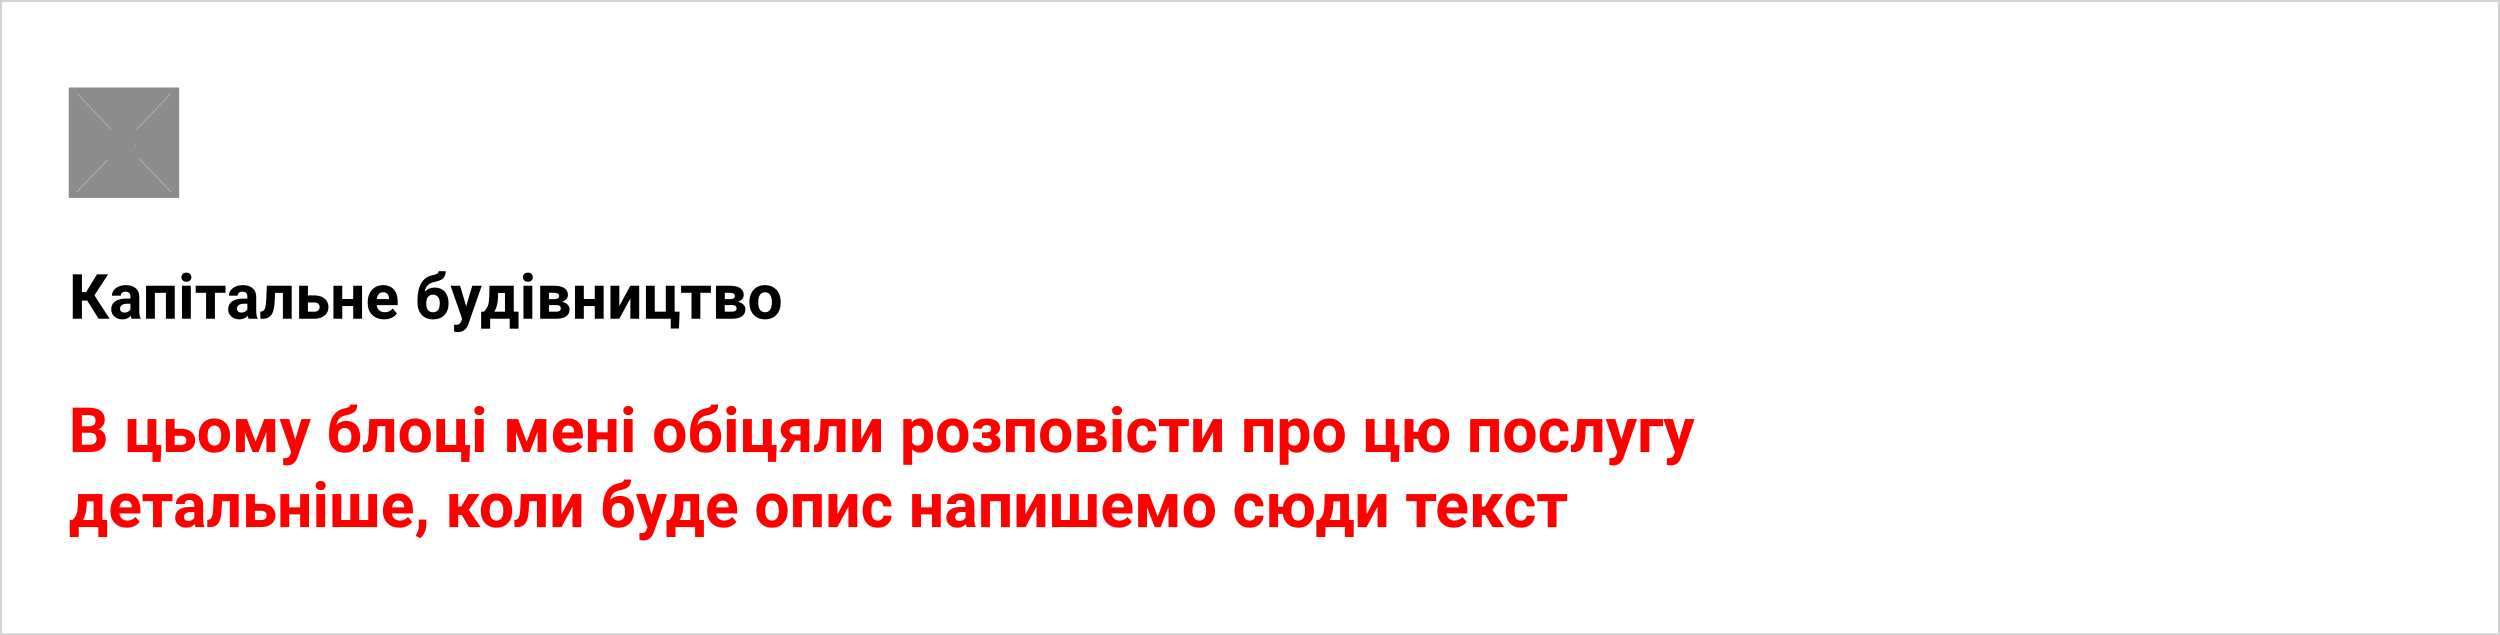
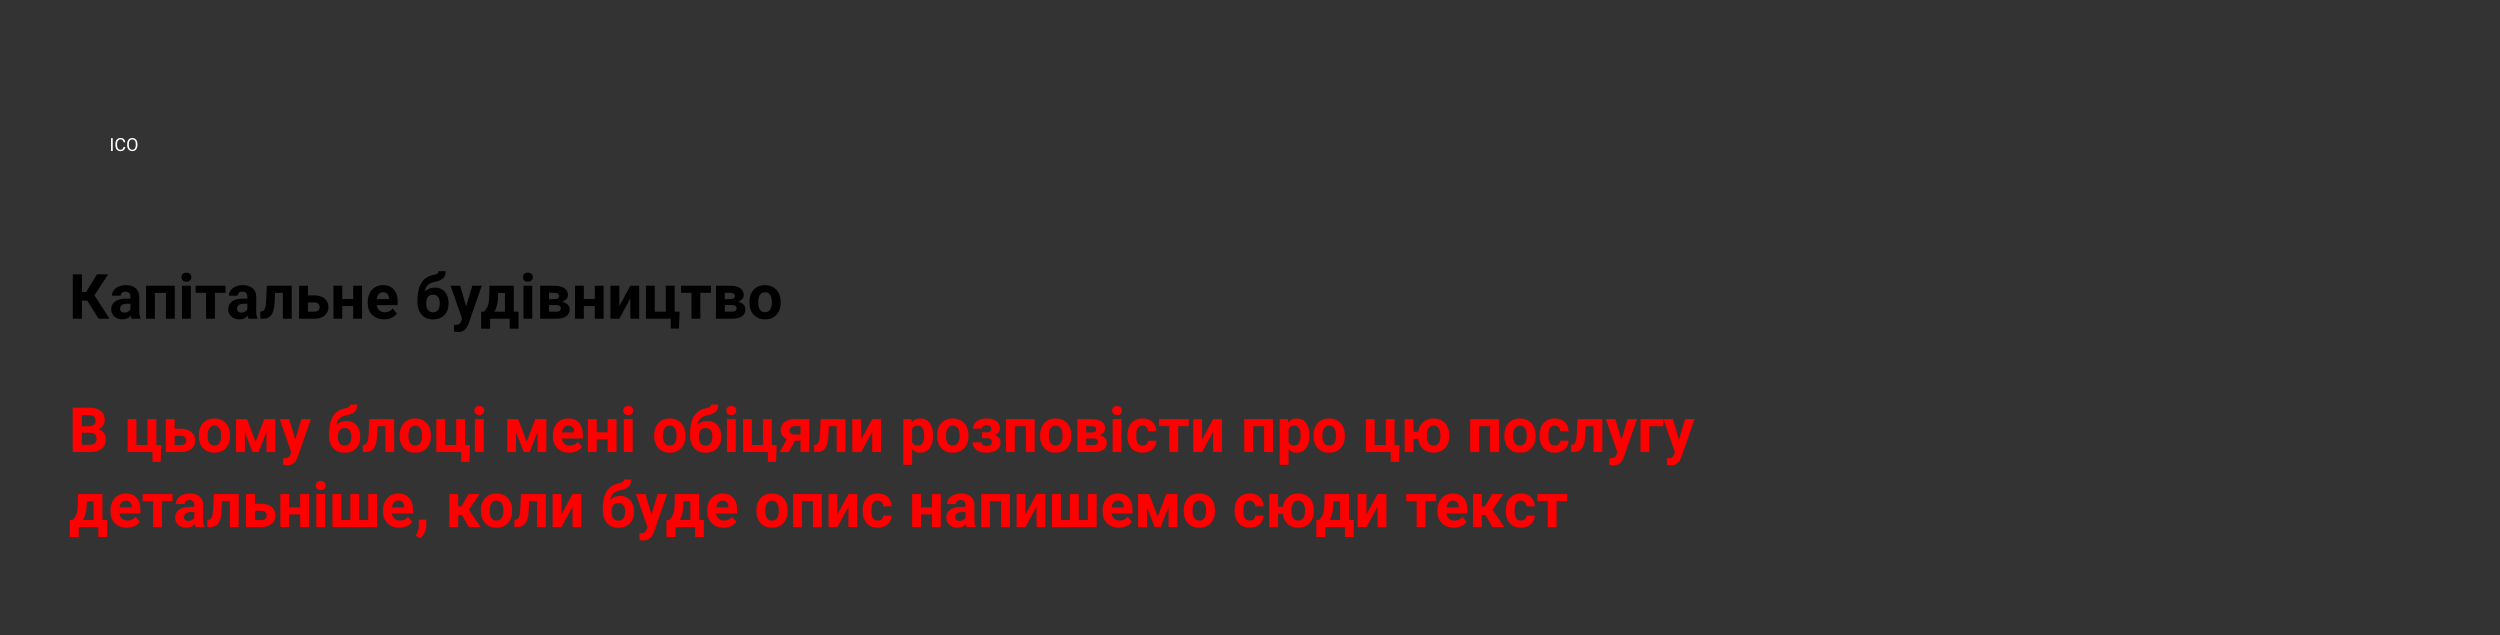
<svg xmlns="http://www.w3.org/2000/svg" width="1200" height="305" viewBox="0 0 1200 305" fill="none">
  <rect x="0" y="0" width="1200" height="305" fill="#333333" stroke="none" />
-   <rect x="0.5" y="0.5" width="1199" height="304" fill="white" stroke="#D3D3D3" />
  <path d="M41.862 144.284H39.328V153H34.934V131.672H39.328V140.212H41.335L46.55 131.672H51.911L45.334 141.765L52.6 153H47.355L41.862 144.284ZM63.205 153C63.01 152.619 62.868 152.146 62.78 151.579C61.755 152.722 60.422 153.293 58.781 153.293C57.228 153.293 55.94 152.844 54.914 151.945C53.898 151.047 53.391 149.914 53.391 148.547C53.391 146.867 54.011 145.578 55.251 144.68C56.501 143.781 58.303 143.327 60.656 143.317H62.605V142.409C62.605 141.677 62.414 141.091 62.033 140.651C61.662 140.212 61.071 139.992 60.261 139.992C59.548 139.992 58.986 140.163 58.576 140.505C58.176 140.847 57.976 141.315 57.976 141.911H53.742C53.742 140.993 54.025 140.144 54.592 139.362C55.158 138.581 55.959 137.971 56.994 137.531C58.029 137.082 59.191 136.857 60.48 136.857C62.434 136.857 63.981 137.351 65.124 138.337C66.276 139.313 66.853 140.69 66.853 142.468V149.338C66.862 150.842 67.072 151.979 67.482 152.751V153H63.205ZM59.704 150.056C60.329 150.056 60.905 149.919 61.433 149.646C61.96 149.362 62.351 148.986 62.605 148.518V145.793H61.023C58.903 145.793 57.775 146.525 57.639 147.99L57.624 148.239C57.624 148.767 57.81 149.201 58.181 149.543C58.552 149.885 59.06 150.056 59.704 150.056ZM83.889 153H79.641V140.578H74.338V153H70.105V137.15H83.889V153ZM91.594 153H87.346V137.15H91.594V153ZM87.097 133.049C87.097 132.414 87.307 131.892 87.727 131.481C88.156 131.071 88.737 130.866 89.47 130.866C90.192 130.866 90.769 131.071 91.198 131.481C91.628 131.892 91.843 132.414 91.843 133.049C91.843 133.693 91.623 134.221 91.184 134.631C90.754 135.041 90.183 135.246 89.47 135.246C88.757 135.246 88.181 135.041 87.741 134.631C87.311 134.221 87.097 133.693 87.097 133.049ZM108.249 140.549H103.166V153H98.918V140.549H93.923V137.15H108.249V140.549ZM119.338 153C119.143 152.619 119.001 152.146 118.913 151.579C117.888 152.722 116.555 153.293 114.914 153.293C113.361 153.293 112.072 152.844 111.047 151.945C110.031 151.047 109.523 149.914 109.523 148.547C109.523 146.867 110.144 145.578 111.384 144.68C112.634 143.781 114.436 143.327 116.789 143.317H118.737V142.409C118.737 141.677 118.547 141.091 118.166 140.651C117.795 140.212 117.204 139.992 116.394 139.992C115.681 139.992 115.119 140.163 114.709 140.505C114.309 140.847 114.108 141.315 114.108 141.911H109.875C109.875 140.993 110.158 140.144 110.725 139.362C111.291 138.581 112.092 137.971 113.127 137.531C114.162 137.082 115.324 136.857 116.613 136.857C118.566 136.857 120.114 137.351 121.257 138.337C122.409 139.313 122.985 140.69 122.985 142.468V149.338C122.995 150.842 123.205 151.979 123.615 152.751V153H119.338ZM115.837 150.056C116.462 150.056 117.038 149.919 117.565 149.646C118.093 149.362 118.483 148.986 118.737 148.518V145.793H117.155C115.036 145.793 113.908 146.525 113.771 147.99L113.757 148.239C113.757 148.767 113.942 149.201 114.313 149.543C114.685 149.885 115.192 150.056 115.837 150.056ZM140.021 137.15V153H135.788V140.578H132.053L131.789 145.471C131.623 148.078 131.11 149.978 130.251 151.169C129.392 152.36 128.112 152.971 126.413 153H124.978L124.934 149.558L125.461 149.514C126.223 149.455 126.779 149.006 127.131 148.166C127.482 147.326 127.702 145.896 127.79 143.874L128.083 137.15H140.021ZM147.814 141.794H150.847C152.214 141.794 153.415 142.023 154.45 142.482C155.485 142.941 156.276 143.601 156.823 144.46C157.38 145.31 157.658 146.301 157.658 147.434C157.658 149.104 157.038 150.451 155.798 151.477C154.567 152.492 152.888 153 150.759 153H143.566V137.15H147.814V141.794ZM147.814 145.192V149.616H150.817C151.657 149.616 152.302 149.421 152.751 149.03C153.2 148.64 153.425 148.107 153.425 147.434C153.425 146.75 153.205 146.208 152.766 145.808C152.326 145.397 151.677 145.192 150.817 145.192H147.814ZM173.786 153H169.538V146.906H164.279V153H160.046V137.15H164.279V143.508H169.538V137.15H173.786V153ZM184.362 153.293C182.038 153.293 180.144 152.58 178.679 151.154C177.224 149.729 176.496 147.829 176.496 145.456V145.046C176.496 143.454 176.804 142.033 177.419 140.783C178.034 139.523 178.903 138.557 180.026 137.883C181.159 137.199 182.448 136.857 183.894 136.857C186.062 136.857 187.766 137.541 189.006 138.908C190.256 140.275 190.881 142.214 190.881 144.724V146.452H180.788C180.925 147.487 181.335 148.317 182.019 148.942C182.712 149.567 183.586 149.88 184.641 149.88C186.271 149.88 187.546 149.289 188.464 148.107L190.544 150.437C189.909 151.335 189.05 152.038 187.966 152.546C186.882 153.044 185.681 153.293 184.362 153.293ZM183.879 140.285C183.039 140.285 182.355 140.568 181.828 141.135C181.311 141.701 180.979 142.512 180.832 143.566H186.721V143.229C186.701 142.292 186.447 141.569 185.959 141.062C185.471 140.544 184.777 140.285 183.879 140.285ZM208.635 138.029C210.666 138.029 212.287 138.703 213.498 140.051C214.709 141.398 215.314 143.229 215.314 145.544V145.749C215.314 148.034 214.641 149.865 213.293 151.242C211.945 152.619 210.134 153.308 207.858 153.308C205.573 153.308 203.752 152.565 202.395 151.081C201.047 149.587 200.373 147.561 200.373 145.002V144.299C200.393 140.734 200.993 137.946 202.175 135.935C203.366 133.913 205.153 132.639 207.536 132.111C208.786 131.838 209.592 131.569 209.953 131.306C210.314 131.032 210.495 130.656 210.495 130.178H213.923C213.923 131.711 213.508 132.863 212.678 133.635C211.857 134.406 210.393 135.002 208.283 135.422C207.033 135.676 206.047 136.169 205.324 136.901C204.602 137.634 204.113 138.664 203.859 139.992C205.207 138.684 206.799 138.029 208.635 138.029ZM207.829 141.457C206.823 141.457 206.032 141.794 205.456 142.468C204.89 143.142 204.606 144.235 204.606 145.749C204.606 147.097 204.885 148.127 205.441 148.84C205.998 149.543 206.804 149.895 207.858 149.895C208.884 149.895 209.675 149.548 210.231 148.854C210.788 148.161 211.071 147.141 211.081 145.793V145.441C211.081 144.143 210.793 143.156 210.217 142.482C209.65 141.799 208.854 141.457 207.829 141.457ZM223.767 147.009L226.696 137.15H231.237L224.865 155.461L224.514 156.296C223.566 158.366 222.004 159.401 219.826 159.401C219.211 159.401 218.586 159.309 217.951 159.123V155.915L218.596 155.93C219.396 155.93 219.992 155.808 220.383 155.563C220.783 155.319 221.096 154.914 221.32 154.348L221.818 153.044L216.267 137.15H220.822L223.767 147.009ZM232.307 149.587C233.264 148.571 233.913 147.565 234.255 146.569C234.597 145.573 234.787 144.162 234.826 142.336L234.943 137.15H246.604V149.587H248.889V157.761H244.655V153H235.266V157.761H230.944V149.587H232.307ZM237.302 149.587H242.385V140.651H239.089L239.06 142.556C238.972 145.466 238.386 147.81 237.302 149.587ZM255.51 153H251.262V137.15H255.51V153ZM251.013 133.049C251.013 132.414 251.223 131.892 251.643 131.481C252.072 131.071 252.653 130.866 253.386 130.866C254.108 130.866 254.685 131.071 255.114 131.481C255.544 131.892 255.759 132.414 255.759 133.049C255.759 133.693 255.539 134.221 255.1 134.631C254.67 135.041 254.099 135.246 253.386 135.246C252.673 135.246 252.097 135.041 251.657 134.631C251.228 134.221 251.013 133.693 251.013 133.049ZM259.289 153V137.15H265.91C268.068 137.15 269.724 137.531 270.876 138.293C272.028 139.055 272.604 140.148 272.604 141.574C272.604 142.307 272.36 142.966 271.872 143.552C271.394 144.128 270.69 144.572 269.763 144.885C270.896 145.1 271.784 145.524 272.429 146.159C273.083 146.784 273.41 147.556 273.41 148.474C273.41 149.948 272.854 151.071 271.74 151.843C270.637 152.614 269.03 153 266.921 153H259.289ZM263.522 146.423V149.616H266.936C268.43 149.616 269.177 149.094 269.177 148.049C269.177 146.984 268.464 146.442 267.038 146.423H263.522ZM263.522 143.581H266.145C267.629 143.562 268.371 143.083 268.371 142.146C268.371 141.569 268.166 141.159 267.756 140.915C267.355 140.671 266.74 140.549 265.91 140.549H263.522V143.581ZM289.743 153H285.495V146.906H280.236V153H276.003V137.15H280.236V143.508H285.495V137.15H289.743V153ZM302.575 137.15H306.809V153H302.575V143.215L297.272 153H293.024V137.15H297.272V146.921L302.575 137.15ZM310.046 137.15H314.279V149.587H319.582V137.15H323.83V149.616H326.203L325.91 157.702H321.97V153H310.046V137.15ZM341.247 140.549H336.164V153H331.916V140.549H326.921V137.15H341.247V140.549ZM343.664 153V137.15H350.285C352.443 137.15 354.099 137.531 355.251 138.293C356.403 139.055 356.979 140.148 356.979 141.574C356.979 142.307 356.735 142.966 356.247 143.552C355.769 144.128 355.065 144.572 354.138 144.885C355.271 145.1 356.159 145.524 356.804 146.159C357.458 146.784 357.785 147.556 357.785 148.474C357.785 149.948 357.229 151.071 356.115 151.843C355.012 152.614 353.405 153 351.296 153H343.664ZM347.897 146.423V149.616H351.311C352.805 149.616 353.552 149.094 353.552 148.049C353.552 146.984 352.839 146.442 351.413 146.423H347.897ZM347.897 143.581H350.52C352.004 143.562 352.746 143.083 352.746 142.146C352.746 141.569 352.541 141.159 352.131 140.915C351.73 140.671 351.115 140.549 350.285 140.549H347.897V143.581ZM359.719 144.929C359.719 143.356 360.021 141.955 360.627 140.725C361.232 139.494 362.102 138.542 363.234 137.868C364.377 137.194 365.7 136.857 367.204 136.857C369.343 136.857 371.086 137.512 372.434 138.82C373.791 140.129 374.548 141.906 374.704 144.152L374.733 145.236C374.733 147.668 374.055 149.621 372.697 151.096C371.34 152.561 369.519 153.293 367.233 153.293C364.948 153.293 363.122 152.561 361.755 151.096C360.397 149.631 359.719 147.639 359.719 145.119V144.929ZM363.952 145.236C363.952 146.74 364.235 147.893 364.802 148.693C365.368 149.484 366.179 149.88 367.233 149.88C368.259 149.88 369.06 149.489 369.636 148.708C370.212 147.917 370.5 146.657 370.5 144.929C370.5 143.454 370.212 142.312 369.636 141.501C369.06 140.69 368.249 140.285 367.204 140.285C366.169 140.285 365.368 140.69 364.802 141.501C364.235 142.302 363.952 143.547 363.952 145.236Z" fill="black" />
  <path d="M34.904 217V195.672H42.375C44.963 195.672 46.926 196.17 48.264 197.166C49.602 198.152 50.27 199.603 50.27 201.517C50.27 202.562 50.002 203.484 49.465 204.285C48.928 205.076 48.181 205.657 47.224 206.028C48.317 206.302 49.177 206.854 49.802 207.684C50.437 208.514 50.754 209.529 50.754 210.73C50.754 212.781 50.1 214.334 48.791 215.389C47.482 216.443 45.617 216.98 43.195 217H34.904ZM39.299 207.713V213.47H43.063C44.099 213.47 44.904 213.226 45.48 212.737C46.066 212.239 46.359 211.556 46.359 210.687C46.359 208.733 45.349 207.742 43.327 207.713H39.299ZM39.299 204.607H42.551C44.768 204.568 45.876 203.685 45.876 201.956C45.876 200.989 45.593 200.296 45.026 199.876C44.47 199.446 43.586 199.231 42.375 199.231H39.299V204.607ZM61.257 201.15H65.49V213.587H70.793V201.15H75.041V213.616H77.414L77.121 221.702H73.181V217H61.257V201.15ZM83.83 205.794H86.862C88.23 205.794 89.431 206.023 90.466 206.482C91.501 206.941 92.292 207.601 92.839 208.46C93.395 209.31 93.674 210.301 93.674 211.434C93.674 213.104 93.054 214.451 91.814 215.477C90.583 216.492 88.903 217 86.774 217H79.582V201.15H83.83V205.794ZM83.83 209.192V213.616H86.833C87.673 213.616 88.317 213.421 88.767 213.03C89.216 212.64 89.44 212.107 89.44 211.434C89.44 210.75 89.221 210.208 88.781 209.808C88.342 209.397 87.692 209.192 86.833 209.192H83.83ZM95.402 208.929C95.402 207.356 95.705 205.955 96.311 204.725C96.916 203.494 97.785 202.542 98.918 201.868C100.061 201.194 101.384 200.857 102.888 200.857C105.026 200.857 106.77 201.512 108.117 202.82C109.475 204.129 110.231 205.906 110.388 208.152L110.417 209.236C110.417 211.668 109.738 213.621 108.381 215.096C107.023 216.561 105.202 217.293 102.917 217.293C100.632 217.293 98.806 216.561 97.439 215.096C96.081 213.631 95.402 211.639 95.402 209.119V208.929ZM99.636 209.236C99.636 210.74 99.919 211.893 100.485 212.693C101.052 213.484 101.862 213.88 102.917 213.88C103.942 213.88 104.743 213.489 105.319 212.708C105.896 211.917 106.184 210.657 106.184 208.929C106.184 207.454 105.896 206.312 105.319 205.501C104.743 204.69 103.933 204.285 102.888 204.285C101.853 204.285 101.052 204.69 100.485 205.501C99.919 206.302 99.636 207.547 99.636 209.236ZM122.678 212.005L126.823 201.15H132.126V217H127.893V207.273L124.099 217H121.257L117.536 207.435V217H113.303V201.15H118.562L122.678 212.005ZM141.735 211.009L144.665 201.15H149.206L142.834 219.461L142.482 220.296C141.535 222.366 139.973 223.401 137.795 223.401C137.18 223.401 136.555 223.309 135.92 223.123V219.915L136.564 219.93C137.365 219.93 137.961 219.808 138.352 219.563C138.752 219.319 139.064 218.914 139.289 218.348L139.787 217.044L134.235 201.15H138.791L141.735 211.009ZM166.213 202.029C168.244 202.029 169.865 202.703 171.076 204.051C172.287 205.398 172.893 207.229 172.893 209.544V209.749C172.893 212.034 172.219 213.865 170.871 215.242C169.523 216.619 167.712 217.308 165.437 217.308C163.151 217.308 161.33 216.565 159.973 215.081C158.625 213.587 157.951 211.561 157.951 209.002V208.299C157.971 204.734 158.571 201.946 159.753 199.935C160.944 197.913 162.731 196.639 165.114 196.111C166.364 195.838 167.17 195.569 167.531 195.306C167.893 195.032 168.073 194.656 168.073 194.178H171.501C171.501 195.711 171.086 196.863 170.256 197.635C169.436 198.406 167.971 199.002 165.861 199.422C164.611 199.676 163.625 200.169 162.902 200.901C162.18 201.634 161.691 202.664 161.438 203.992C162.785 202.684 164.377 202.029 166.213 202.029ZM165.407 205.457C164.401 205.457 163.61 205.794 163.034 206.468C162.468 207.142 162.185 208.235 162.185 209.749C162.185 211.097 162.463 212.127 163.02 212.84C163.576 213.543 164.382 213.895 165.437 213.895C166.462 213.895 167.253 213.548 167.81 212.854C168.366 212.161 168.649 211.141 168.659 209.793V209.441C168.659 208.143 168.371 207.156 167.795 206.482C167.229 205.799 166.433 205.457 165.407 205.457ZM189.211 201.15V217H184.978V204.578H181.242L180.979 209.471C180.812 212.078 180.3 213.978 179.44 215.169C178.581 216.36 177.302 216.971 175.603 217H174.167L174.123 213.558L174.65 213.514C175.412 213.455 175.969 213.006 176.32 212.166C176.672 211.326 176.892 209.896 176.979 207.874L177.272 201.15H189.211ZM191.818 208.929C191.818 207.356 192.121 205.955 192.727 204.725C193.332 203.494 194.201 202.542 195.334 201.868C196.477 201.194 197.8 200.857 199.304 200.857C201.442 200.857 203.186 201.512 204.533 202.82C205.891 204.129 206.647 205.906 206.804 208.152L206.833 209.236C206.833 211.668 206.154 213.621 204.797 215.096C203.439 216.561 201.618 217.293 199.333 217.293C197.048 217.293 195.222 216.561 193.854 215.096C192.497 213.631 191.818 211.639 191.818 209.119V208.929ZM196.052 209.236C196.052 210.74 196.335 211.893 196.901 212.693C197.468 213.484 198.278 213.88 199.333 213.88C200.358 213.88 201.159 213.489 201.735 212.708C202.312 211.917 202.6 210.657 202.6 208.929C202.6 207.454 202.312 206.312 201.735 205.501C201.159 204.69 200.349 204.285 199.304 204.285C198.269 204.285 197.468 204.69 196.901 205.501C196.335 206.302 196.052 207.547 196.052 209.236ZM209.44 201.15H213.674V213.587H218.977V201.15H223.225V213.616H225.598L225.305 221.702H221.364V217H209.44V201.15ZM232.189 217H227.941V201.15H232.189V217ZM227.692 197.049C227.692 196.414 227.902 195.892 228.322 195.481C228.752 195.071 229.333 194.866 230.065 194.866C230.788 194.866 231.364 195.071 231.794 195.481C232.224 195.892 232.438 196.414 232.438 197.049C232.438 197.693 232.219 198.221 231.779 198.631C231.35 199.041 230.778 199.246 230.065 199.246C229.353 199.246 228.776 199.041 228.337 198.631C227.907 198.221 227.692 197.693 227.692 197.049ZM252.814 212.005L256.96 201.15H262.263V217H258.029V207.273L254.235 217H251.394L247.673 207.435V217H243.439V201.15H248.698L252.814 212.005ZM273.249 217.293C270.925 217.293 269.03 216.58 267.565 215.154C266.11 213.729 265.383 211.829 265.383 209.456V209.046C265.383 207.454 265.69 206.033 266.306 204.783C266.921 203.523 267.79 202.557 268.913 201.883C270.046 201.199 271.335 200.857 272.78 200.857C274.948 200.857 276.652 201.541 277.893 202.908C279.143 204.275 279.768 206.214 279.768 208.724V210.452H269.675C269.812 211.487 270.222 212.317 270.905 212.942C271.599 213.567 272.473 213.88 273.527 213.88C275.158 213.88 276.433 213.289 277.351 212.107L279.431 214.437C278.796 215.335 277.937 216.038 276.853 216.546C275.769 217.044 274.567 217.293 273.249 217.293ZM272.766 204.285C271.926 204.285 271.242 204.568 270.715 205.135C270.197 205.701 269.865 206.512 269.719 207.566H275.607V207.229C275.588 206.292 275.334 205.569 274.846 205.062C274.357 204.544 273.664 204.285 272.766 204.285ZM295.925 217H291.677V210.906H286.418V217H282.185V201.15H286.418V207.508H291.677V201.15H295.925V217ZM303.674 217H299.426V201.15H303.674V217ZM299.177 197.049C299.177 196.414 299.387 195.892 299.807 195.481C300.236 195.071 300.817 194.866 301.55 194.866C302.272 194.866 302.849 195.071 303.278 195.481C303.708 195.892 303.923 196.414 303.923 197.049C303.923 197.693 303.703 198.221 303.264 198.631C302.834 199.041 302.263 199.246 301.55 199.246C300.837 199.246 300.261 199.041 299.821 198.631C299.392 198.221 299.177 197.693 299.177 197.049ZM313.986 208.929C313.986 207.356 314.289 205.955 314.895 204.725C315.5 203.494 316.369 202.542 317.502 201.868C318.645 201.194 319.968 200.857 321.472 200.857C323.61 200.857 325.354 201.512 326.701 202.82C328.059 204.129 328.815 205.906 328.972 208.152L329.001 209.236C329.001 211.668 328.322 213.621 326.965 215.096C325.607 216.561 323.786 217.293 321.501 217.293C319.216 217.293 317.39 216.561 316.022 215.096C314.665 213.631 313.986 211.639 313.986 209.119V208.929ZM318.22 209.236C318.22 210.74 318.503 211.893 319.069 212.693C319.636 213.484 320.446 213.88 321.501 213.88C322.526 213.88 323.327 213.489 323.903 212.708C324.479 211.917 324.768 210.657 324.768 208.929C324.768 207.454 324.479 206.312 323.903 205.501C323.327 204.69 322.517 204.285 321.472 204.285C320.437 204.285 319.636 204.69 319.069 205.501C318.503 206.302 318.22 207.547 318.22 209.236ZM339.475 202.029C341.506 202.029 343.127 202.703 344.338 204.051C345.549 205.398 346.154 207.229 346.154 209.544V209.749C346.154 212.034 345.48 213.865 344.133 215.242C342.785 216.619 340.974 217.308 338.698 217.308C336.413 217.308 334.592 216.565 333.234 215.081C331.887 213.587 331.213 211.561 331.213 209.002V208.299C331.232 204.734 331.833 201.946 333.015 199.935C334.206 197.913 335.993 196.639 338.376 196.111C339.626 195.838 340.432 195.569 340.793 195.306C341.154 195.032 341.335 194.656 341.335 194.178H344.763C344.763 195.711 344.348 196.863 343.518 197.635C342.697 198.406 341.232 199.002 339.123 199.422C337.873 199.676 336.887 200.169 336.164 200.901C335.441 201.634 334.953 202.664 334.699 203.992C336.047 202.684 337.639 202.029 339.475 202.029ZM338.669 205.457C337.663 205.457 336.872 205.794 336.296 206.468C335.729 207.142 335.446 208.235 335.446 209.749C335.446 211.097 335.725 212.127 336.281 212.84C336.838 213.543 337.644 213.895 338.698 213.895C339.724 213.895 340.515 213.548 341.071 212.854C341.628 212.161 341.911 211.141 341.921 209.793V209.441C341.921 208.143 341.633 207.156 341.057 206.482C340.49 205.799 339.694 205.457 338.669 205.457ZM353.156 217H348.908V201.15H353.156V217ZM348.659 197.049C348.659 196.414 348.869 195.892 349.289 195.481C349.719 195.071 350.3 194.866 351.032 194.866C351.755 194.866 352.331 195.071 352.761 195.481C353.19 195.892 353.405 196.414 353.405 197.049C353.405 197.693 353.186 198.221 352.746 198.631C352.316 199.041 351.745 199.246 351.032 199.246C350.319 199.246 349.743 199.041 349.304 198.631C348.874 198.221 348.659 197.693 348.659 197.049ZM356.657 201.15H360.891V213.587H366.193V201.15H370.441V213.616H372.814L372.521 221.702H368.581V217H356.657V201.15ZM388.474 201.15V217H384.255V211.521H381.574L378.527 217H374.235L377.692 210.804C376.745 210.364 376.013 209.769 375.495 209.017C374.987 208.265 374.733 207.41 374.733 206.453C374.733 204.92 375.324 203.665 376.506 202.688C377.697 201.702 379.289 201.189 381.281 201.15H388.474ZM381.354 208.562H384.255V204.549H381.501C380.749 204.549 380.139 204.749 379.67 205.149C379.201 205.54 378.967 206.019 378.967 206.585C378.967 207.151 379.191 207.62 379.641 207.991C380.09 208.362 380.661 208.553 381.354 208.562ZM405.832 201.15V217H401.599V204.578H397.863L397.6 209.471C397.434 212.078 396.921 213.978 396.062 215.169C395.202 216.36 393.923 216.971 392.224 217H390.788L390.744 213.558L391.271 213.514C392.033 213.455 392.59 213.006 392.941 212.166C393.293 211.326 393.513 209.896 393.601 207.874L393.894 201.15H405.832ZM418.649 201.15H422.883V217H418.649V207.215L413.347 217H409.099V201.15H413.347V210.921L418.649 201.15ZM447.858 209.222C447.858 211.663 447.302 213.621 446.188 215.096C445.085 216.561 443.591 217.293 441.706 217.293C440.104 217.293 438.811 216.736 437.824 215.623V223.094H433.591V201.15H437.517L437.663 202.703C438.688 201.473 440.026 200.857 441.677 200.857C443.63 200.857 445.148 201.58 446.232 203.025C447.316 204.471 447.858 206.463 447.858 209.002V209.222ZM443.625 208.914C443.625 207.439 443.361 206.302 442.834 205.501C442.316 204.7 441.56 204.3 440.563 204.3C439.235 204.3 438.322 204.808 437.824 205.823V212.312C438.342 213.357 439.265 213.88 440.593 213.88C442.614 213.88 443.625 212.225 443.625 208.914ZM449.836 208.929C449.836 207.356 450.139 205.955 450.744 204.725C451.35 203.494 452.219 202.542 453.352 201.868C454.494 201.194 455.817 200.857 457.321 200.857C459.46 200.857 461.203 201.512 462.551 202.82C463.908 204.129 464.665 205.906 464.821 208.152L464.851 209.236C464.851 211.668 464.172 213.621 462.814 215.096C461.457 216.561 459.636 217.293 457.351 217.293C455.065 217.293 453.239 216.561 451.872 215.096C450.515 213.631 449.836 211.639 449.836 209.119V208.929ZM454.069 209.236C454.069 210.74 454.353 211.893 454.919 212.693C455.485 213.484 456.296 213.88 457.351 213.88C458.376 213.88 459.177 213.489 459.753 212.708C460.329 211.917 460.617 210.657 460.617 208.929C460.617 207.454 460.329 206.312 459.753 205.501C459.177 204.69 458.366 204.285 457.321 204.285C456.286 204.285 455.485 204.69 454.919 205.501C454.353 206.302 454.069 207.547 454.069 209.236ZM475.778 205.823C475.778 205.267 475.593 204.837 475.222 204.534C474.86 204.222 474.343 204.065 473.669 204.065C472.976 204.065 472.409 204.212 471.97 204.505C471.54 204.788 471.325 205.193 471.325 205.721H467.092C467.092 204.285 467.688 203.118 468.879 202.22C470.07 201.321 471.594 200.872 473.449 200.872C475.49 200.872 477.092 201.272 478.254 202.073C479.426 202.874 480.012 204.012 480.012 205.486C480.012 206.189 479.797 206.839 479.367 207.435C478.947 208.021 478.352 208.489 477.58 208.841C479.387 209.476 480.29 210.701 480.29 212.518C480.29 213.973 479.665 215.135 478.415 216.004C477.175 216.863 475.52 217.293 473.449 217.293C471.525 217.293 469.943 216.844 468.703 215.945C467.463 215.047 466.843 213.836 466.843 212.312H471.076C471.076 212.85 471.315 213.284 471.794 213.616C472.272 213.948 472.897 214.114 473.669 214.114C474.421 214.114 475.007 213.938 475.427 213.587C475.847 213.235 476.057 212.776 476.057 212.21C476.057 211.517 475.856 211.023 475.456 210.73C475.056 210.428 474.455 210.276 473.654 210.276H471.354V207.522H473.801C475.119 207.483 475.778 206.917 475.778 205.823ZM496.652 217H492.404V204.578H487.102V217H482.868V201.15H496.652V217ZM499.23 208.929C499.23 207.356 499.533 205.955 500.139 204.725C500.744 203.494 501.613 202.542 502.746 201.868C503.889 201.194 505.212 200.857 506.716 200.857C508.854 200.857 510.598 201.512 511.945 202.82C513.303 204.129 514.06 205.906 514.216 208.152L514.245 209.236C514.245 211.668 513.566 213.621 512.209 215.096C510.852 216.561 509.03 217.293 506.745 217.293C504.46 217.293 502.634 216.561 501.267 215.096C499.909 213.631 499.23 211.639 499.23 209.119V208.929ZM503.464 209.236C503.464 210.74 503.747 211.893 504.313 212.693C504.88 213.484 505.69 213.88 506.745 213.88C507.771 213.88 508.571 213.489 509.147 212.708C509.724 211.917 510.012 210.657 510.012 208.929C510.012 207.454 509.724 206.312 509.147 205.501C508.571 204.69 507.761 204.285 506.716 204.285C505.681 204.285 504.88 204.69 504.313 205.501C503.747 206.302 503.464 207.547 503.464 209.236ZM517.131 217V201.15H523.752C525.91 201.15 527.565 201.531 528.718 202.293C529.87 203.055 530.446 204.148 530.446 205.574C530.446 206.307 530.202 206.966 529.714 207.552C529.235 208.128 528.532 208.572 527.604 208.885C528.737 209.1 529.626 209.524 530.271 210.159C530.925 210.784 531.252 211.556 531.252 212.474C531.252 213.948 530.695 215.071 529.582 215.843C528.479 216.614 526.872 217 524.763 217H517.131ZM521.364 210.423V213.616H524.777C526.271 213.616 527.019 213.094 527.019 212.049C527.019 210.984 526.306 210.442 524.88 210.423H521.364ZM521.364 207.581H523.986C525.471 207.562 526.213 207.083 526.213 206.146C526.213 205.569 526.008 205.159 525.598 204.915C525.197 204.671 524.582 204.549 523.752 204.549H521.364V207.581ZM538.312 217H534.064V201.15H538.312V217ZM533.815 197.049C533.815 196.414 534.025 195.892 534.445 195.481C534.875 195.071 535.456 194.866 536.188 194.866C536.911 194.866 537.487 195.071 537.917 195.481C538.347 195.892 538.562 196.414 538.562 197.049C538.562 197.693 538.342 198.221 537.902 198.631C537.473 199.041 536.901 199.246 536.188 199.246C535.476 199.246 534.899 199.041 534.46 198.631C534.03 198.221 533.815 197.693 533.815 197.049ZM548.405 213.88C549.187 213.88 549.821 213.665 550.31 213.235C550.798 212.806 551.052 212.234 551.071 211.521H555.041C555.031 212.596 554.738 213.582 554.162 214.48C553.586 215.369 552.795 216.062 551.789 216.561C550.793 217.049 549.689 217.293 548.479 217.293C546.213 217.293 544.426 216.575 543.117 215.14C541.809 213.694 541.154 211.702 541.154 209.163V208.885C541.154 206.443 541.804 204.495 543.103 203.04C544.401 201.585 546.184 200.857 548.449 200.857C550.432 200.857 552.019 201.424 553.21 202.557C554.411 203.68 555.021 205.179 555.041 207.054H551.071C551.052 206.233 550.798 205.569 550.31 205.062C549.821 204.544 549.177 204.285 548.376 204.285C547.39 204.285 546.643 204.646 546.135 205.369C545.637 206.082 545.388 207.244 545.388 208.855V209.295C545.388 210.926 545.637 212.098 546.135 212.811C546.633 213.523 547.39 213.88 548.405 213.88ZM570.612 204.549H565.529V217H561.281V204.549H556.286V201.15H570.612V204.549ZM582.302 201.15H586.535V217H582.302V207.215L576.999 217H572.751V201.15H576.999V210.921L582.302 201.15ZM611.027 217H606.779V204.578H601.477V217H597.243V201.15H611.027V217ZM628.532 209.222C628.532 211.663 627.976 213.621 626.862 215.096C625.759 216.561 624.265 217.293 622.38 217.293C620.778 217.293 619.484 216.736 618.498 215.623V223.094H614.265V201.15H618.19L618.337 202.703C619.362 201.473 620.7 200.857 622.351 200.857C624.304 200.857 625.822 201.58 626.906 203.025C627.99 204.471 628.532 206.463 628.532 209.002V209.222ZM624.299 208.914C624.299 207.439 624.035 206.302 623.508 205.501C622.99 204.7 622.233 204.3 621.237 204.3C619.909 204.3 618.996 204.808 618.498 205.823V212.312C619.016 213.357 619.938 213.88 621.267 213.88C623.288 213.88 624.299 212.225 624.299 208.914ZM630.51 208.929C630.51 207.356 630.812 205.955 631.418 204.725C632.023 203.494 632.893 202.542 634.025 201.868C635.168 201.194 636.491 200.857 637.995 200.857C640.134 200.857 641.877 201.512 643.225 202.82C644.582 204.129 645.339 205.906 645.495 208.152L645.524 209.236C645.524 211.668 644.846 213.621 643.488 215.096C642.131 216.561 640.31 217.293 638.024 217.293C635.739 217.293 633.913 216.561 632.546 215.096C631.188 213.631 630.51 211.639 630.51 209.119V208.929ZM634.743 209.236C634.743 210.74 635.026 211.893 635.593 212.693C636.159 213.484 636.97 213.88 638.024 213.88C639.05 213.88 639.851 213.489 640.427 212.708C641.003 211.917 641.291 210.657 641.291 208.929C641.291 207.454 641.003 206.312 640.427 205.501C639.851 204.69 639.04 204.285 637.995 204.285C636.96 204.285 636.159 204.69 635.593 205.501C635.026 206.302 634.743 207.547 634.743 209.236ZM655.603 201.15H659.836V213.587H665.139V201.15H669.387V213.616H671.76L671.467 221.702H667.526V217H655.603V201.15ZM678.469 207.229H680.754C681.066 205.257 681.872 203.704 683.171 202.571C684.479 201.429 686.125 200.857 688.107 200.857C690.246 200.857 691.989 201.512 693.337 202.82C694.694 204.129 695.451 205.906 695.607 208.152L695.637 209.236C695.637 211.668 694.958 213.621 693.601 215.096C692.243 216.561 690.422 217.293 688.137 217.293C686.076 217.293 684.387 216.697 683.068 215.506C681.76 214.314 680.974 212.698 680.71 210.657H678.469V217H674.221V201.15H678.469V207.229ZM684.855 209.236C684.855 210.74 685.139 211.893 685.705 212.693C686.271 213.484 687.082 213.88 688.137 213.88C689.182 213.88 689.987 213.484 690.554 212.693C691.12 211.902 691.403 210.647 691.403 208.929C691.403 207.454 691.115 206.312 690.539 205.501C689.963 204.69 689.152 204.285 688.107 204.285C687.072 204.285 686.271 204.69 685.705 205.501C685.139 206.302 684.855 207.547 684.855 209.236ZM719.484 217H715.236V204.578H709.934V217H705.7V201.15H719.484V217ZM722.062 208.929C722.062 207.356 722.365 205.955 722.971 204.725C723.576 203.494 724.445 202.542 725.578 201.868C726.721 201.194 728.044 200.857 729.548 200.857C731.687 200.857 733.43 201.512 734.777 202.82C736.135 204.129 736.892 205.906 737.048 208.152L737.077 209.236C737.077 211.668 736.398 213.621 735.041 215.096C733.684 216.561 731.862 217.293 729.577 217.293C727.292 217.293 725.466 216.561 724.099 215.096C722.741 213.631 722.062 211.639 722.062 209.119V208.929ZM726.296 209.236C726.296 210.74 726.579 211.893 727.146 212.693C727.712 213.484 728.522 213.88 729.577 213.88C730.603 213.88 731.403 213.489 731.979 212.708C732.556 211.917 732.844 210.657 732.844 208.929C732.844 207.454 732.556 206.312 731.979 205.501C731.403 204.69 730.593 204.285 729.548 204.285C728.513 204.285 727.712 204.69 727.146 205.501C726.579 206.302 726.296 207.547 726.296 209.236ZM746.276 213.88C747.058 213.88 747.692 213.665 748.181 213.235C748.669 212.806 748.923 212.234 748.942 211.521H752.912C752.902 212.596 752.609 213.582 752.033 214.48C751.457 215.369 750.666 216.062 749.66 216.561C748.664 217.049 747.561 217.293 746.35 217.293C744.084 217.293 742.297 216.575 740.988 215.14C739.68 213.694 739.025 211.702 739.025 209.163V208.885C739.025 206.443 739.675 204.495 740.974 203.04C742.272 201.585 744.055 200.857 746.32 200.857C748.303 200.857 749.89 201.424 751.081 202.557C752.282 203.68 752.893 205.179 752.912 207.054H748.942C748.923 206.233 748.669 205.569 748.181 205.062C747.692 204.544 747.048 204.285 746.247 204.285C745.261 204.285 744.514 204.646 744.006 205.369C743.508 206.082 743.259 207.244 743.259 208.855V209.295C743.259 210.926 743.508 212.098 744.006 212.811C744.504 213.523 745.261 213.88 746.276 213.88ZM769.113 201.15V217H764.88V204.578H761.145L760.881 209.471C760.715 212.078 760.202 213.978 759.343 215.169C758.483 216.36 757.204 216.971 755.505 217H754.069L754.025 213.558L754.553 213.514C755.314 213.455 755.871 213.006 756.223 212.166C756.574 211.326 756.794 209.896 756.882 207.874L757.175 201.15H769.113ZM778.298 211.009L781.228 201.15H785.769L779.396 219.461L779.045 220.296C778.098 222.366 776.535 223.401 774.357 223.401C773.742 223.401 773.117 223.309 772.482 223.123V219.915L773.127 219.93C773.928 219.93 774.523 219.808 774.914 219.563C775.314 219.319 775.627 218.914 775.852 218.348L776.35 217.044L770.798 201.15H775.354L778.298 211.009ZM798.234 204.578H791.672V217H787.438V201.15H798.234V204.578ZM805.925 211.009L808.854 201.15H813.396L807.023 219.461L806.672 220.296C805.725 222.366 804.162 223.401 801.984 223.401C801.369 223.401 800.744 223.309 800.109 223.123V219.915L800.754 219.93C801.555 219.93 802.15 219.808 802.541 219.563C802.941 219.319 803.254 218.914 803.479 218.348L803.977 217.044L798.425 201.15H802.98L805.925 211.009ZM34.846 249.587C35.803 248.571 36.452 247.565 36.794 246.569C37.136 245.573 37.326 244.162 37.365 242.336L37.482 237.15H49.143V249.587H51.428V257.761H47.194V253H37.805V257.761H33.483V249.587H34.846ZM39.841 249.587H44.924V240.651H41.628L41.599 242.556C41.511 245.466 40.925 247.81 39.841 249.587ZM60.876 253.293C58.552 253.293 56.657 252.58 55.192 251.154C53.737 249.729 53.01 247.829 53.01 245.456V245.046C53.01 243.454 53.317 242.033 53.933 240.783C54.548 239.523 55.417 238.557 56.54 237.883C57.673 237.199 58.962 236.857 60.407 236.857C62.575 236.857 64.279 237.541 65.519 238.908C66.769 240.275 67.394 242.214 67.394 244.724V246.452H57.302C57.438 247.487 57.849 248.317 58.532 248.942C59.226 249.567 60.1 249.88 61.154 249.88C62.785 249.88 64.06 249.289 64.978 248.107L67.058 250.437C66.423 251.335 65.564 252.038 64.48 252.546C63.395 253.044 62.194 253.293 60.876 253.293ZM60.393 240.285C59.553 240.285 58.869 240.568 58.342 241.135C57.824 241.701 57.492 242.512 57.346 243.566H63.234V243.229C63.215 242.292 62.961 241.569 62.473 241.062C61.984 240.544 61.291 240.285 60.393 240.285ZM82.79 240.549H77.707V253H73.459V240.549H68.464V237.15H82.79V240.549ZM93.879 253C93.684 252.619 93.542 252.146 93.454 251.579C92.429 252.722 91.096 253.293 89.455 253.293C87.902 253.293 86.613 252.844 85.588 251.945C84.572 251.047 84.064 249.914 84.064 248.547C84.064 246.867 84.685 245.578 85.925 244.68C87.175 243.781 88.977 243.327 91.33 243.317H93.278V242.409C93.278 241.677 93.088 241.091 92.707 240.651C92.336 240.212 91.745 239.992 90.935 239.992C90.222 239.992 89.66 240.163 89.25 240.505C88.85 240.847 88.649 241.315 88.649 241.911H84.416C84.416 240.993 84.699 240.144 85.266 239.362C85.832 238.581 86.633 237.971 87.668 237.531C88.703 237.082 89.865 236.857 91.154 236.857C93.107 236.857 94.655 237.351 95.798 238.337C96.95 239.313 97.526 240.69 97.526 242.468V249.338C97.536 250.842 97.746 251.979 98.156 252.751V253H93.879ZM90.378 250.056C91.003 250.056 91.579 249.919 92.106 249.646C92.634 249.362 93.024 248.986 93.278 248.518V245.793H91.696C89.577 245.793 88.449 246.525 88.312 247.99L88.298 248.239C88.298 248.767 88.483 249.201 88.855 249.543C89.226 249.885 89.733 250.056 90.378 250.056ZM114.562 237.15V253H110.329V240.578H106.594L106.33 245.471C106.164 248.078 105.651 249.978 104.792 251.169C103.933 252.36 102.653 252.971 100.954 253H99.519L99.475 249.558L100.002 249.514C100.764 249.455 101.32 249.006 101.672 248.166C102.023 247.326 102.243 245.896 102.331 243.874L102.624 237.15H114.562ZM122.355 241.794H125.388C126.755 241.794 127.956 242.023 128.991 242.482C130.026 242.941 130.817 243.601 131.364 244.46C131.921 245.31 132.199 246.301 132.199 247.434C132.199 249.104 131.579 250.451 130.339 251.477C129.108 252.492 127.429 253 125.3 253H118.107V237.15H122.355V241.794ZM122.355 245.192V249.616H125.358C126.198 249.616 126.843 249.421 127.292 249.03C127.741 248.64 127.966 248.107 127.966 247.434C127.966 246.75 127.746 246.208 127.307 245.808C126.867 245.397 126.218 245.192 125.358 245.192H122.355ZM148.327 253H144.079V246.906H138.82V253H134.587V237.15H138.82V243.508H144.079V237.15H148.327V253ZM156.076 253H151.828V237.15H156.076V253ZM151.579 233.049C151.579 232.414 151.789 231.892 152.209 231.481C152.639 231.071 153.22 230.866 153.952 230.866C154.675 230.866 155.251 231.071 155.681 231.481C156.11 231.892 156.325 232.414 156.325 233.049C156.325 233.693 156.105 234.221 155.666 234.631C155.236 235.041 154.665 235.246 153.952 235.246C153.239 235.246 152.663 235.041 152.224 234.631C151.794 234.221 151.579 233.693 151.579 233.049ZM163.811 237.15V249.587H168.161V237.15H172.409V249.587H176.76V237.15H180.993V253H159.577V237.15H163.811ZM191.687 253.293C189.362 253.293 187.468 252.58 186.003 251.154C184.548 249.729 183.82 247.829 183.82 245.456V245.046C183.82 243.454 184.128 242.033 184.743 240.783C185.358 239.523 186.228 238.557 187.351 237.883C188.483 237.199 189.772 236.857 191.218 236.857C193.386 236.857 195.09 237.541 196.33 238.908C197.58 240.275 198.205 242.214 198.205 244.724V246.452H188.112C188.249 247.487 188.659 248.317 189.343 248.942C190.036 249.567 190.91 249.88 191.965 249.88C193.596 249.88 194.87 249.289 195.788 248.107L197.868 250.437C197.233 251.335 196.374 252.038 195.29 252.546C194.206 253.044 193.005 253.293 191.687 253.293ZM191.203 240.285C190.363 240.285 189.68 240.568 189.152 241.135C188.635 241.701 188.303 242.512 188.156 243.566H194.045V243.229C194.025 242.292 193.771 241.569 193.283 241.062C192.795 240.544 192.102 240.285 191.203 240.285ZM201.721 258.347L199.509 257.189L200.036 256.237C200.69 255.046 201.027 253.859 201.047 252.678V249.396H204.621L204.606 252.326C204.597 253.41 204.323 254.504 203.786 255.607C203.249 256.711 202.561 257.624 201.721 258.347ZM221.628 247.155H219.929V253H215.695V237.15H219.929V243.112H221.438L224.895 237.15H230.241L225.056 244.694L230.725 253H225.085L221.628 247.155ZM230.812 244.929C230.812 243.356 231.115 241.955 231.721 240.725C232.326 239.494 233.195 238.542 234.328 237.868C235.471 237.194 236.794 236.857 238.298 236.857C240.437 236.857 242.18 237.512 243.527 238.82C244.885 240.129 245.642 241.906 245.798 244.152L245.827 245.236C245.827 247.668 245.148 249.621 243.791 251.096C242.434 252.561 240.612 253.293 238.327 253.293C236.042 253.293 234.216 252.561 232.849 251.096C231.491 249.631 230.812 247.639 230.812 245.119V244.929ZM235.046 245.236C235.046 246.74 235.329 247.893 235.896 248.693C236.462 249.484 237.272 249.88 238.327 249.88C239.353 249.88 240.153 249.489 240.729 248.708C241.306 247.917 241.594 246.657 241.594 244.929C241.594 243.454 241.306 242.312 240.729 241.501C240.153 240.69 239.343 240.285 238.298 240.285C237.263 240.285 236.462 240.69 235.896 241.501C235.329 242.302 235.046 243.547 235.046 245.236ZM261.984 237.15V253H257.751V240.578H254.016L253.752 245.471C253.586 248.078 253.073 249.978 252.214 251.169C251.354 252.36 250.075 252.971 248.376 253H246.94L246.896 249.558L247.424 249.514C248.186 249.455 248.742 249.006 249.094 248.166C249.445 247.326 249.665 245.896 249.753 243.874L250.046 237.15H261.984ZM274.802 237.15H279.035V253H274.802V243.215L269.499 253H265.251V237.15H269.499V246.921L274.802 237.15ZM297.609 238.029C299.641 238.029 301.262 238.703 302.473 240.051C303.684 241.398 304.289 243.229 304.289 245.544V245.749C304.289 248.034 303.615 249.865 302.268 251.242C300.92 252.619 299.108 253.308 296.833 253.308C294.548 253.308 292.727 252.565 291.369 251.081C290.021 249.587 289.348 247.561 289.348 245.002V244.299C289.367 240.734 289.968 237.946 291.149 235.935C292.341 233.913 294.128 232.639 296.511 232.111C297.761 231.838 298.566 231.569 298.928 231.306C299.289 231.032 299.47 230.656 299.47 230.178H302.897C302.897 231.711 302.482 232.863 301.652 233.635C300.832 234.406 299.367 235.002 297.258 235.422C296.008 235.676 295.021 236.169 294.299 236.901C293.576 237.634 293.088 238.664 292.834 239.992C294.182 238.684 295.773 238.029 297.609 238.029ZM296.804 241.457C295.798 241.457 295.007 241.794 294.431 242.468C293.864 243.142 293.581 244.235 293.581 245.749C293.581 247.097 293.859 248.127 294.416 248.84C294.973 249.543 295.778 249.895 296.833 249.895C297.858 249.895 298.649 249.548 299.206 248.854C299.763 248.161 300.046 247.141 300.056 245.793V245.441C300.056 244.143 299.768 243.156 299.191 242.482C298.625 241.799 297.829 241.457 296.804 241.457ZM312.741 247.009L315.671 237.15H320.212L313.84 255.461L313.488 256.296C312.541 258.366 310.979 259.401 308.801 259.401C308.186 259.401 307.561 259.309 306.926 259.123V255.915L307.57 255.93C308.371 255.93 308.967 255.808 309.357 255.563C309.758 255.319 310.07 254.914 310.295 254.348L310.793 253.044L305.241 237.15H309.797L312.741 247.009ZM321.281 249.587C322.238 248.571 322.888 247.565 323.229 246.569C323.571 245.573 323.762 244.162 323.801 242.336L323.918 237.15H335.578V249.587H337.863V257.761H333.63V253H324.24V257.761H319.919V249.587H321.281ZM326.276 249.587H331.359V240.651H328.063L328.034 242.556C327.946 245.466 327.36 247.81 326.276 249.587ZM347.312 253.293C344.987 253.293 343.093 252.58 341.628 251.154C340.173 249.729 339.445 247.829 339.445 245.456V245.046C339.445 243.454 339.753 242.033 340.368 240.783C340.983 239.523 341.853 238.557 342.976 237.883C344.108 237.199 345.397 236.857 346.843 236.857C349.011 236.857 350.715 237.541 351.955 238.908C353.205 240.275 353.83 242.214 353.83 244.724V246.452H343.737C343.874 247.487 344.284 248.317 344.968 248.942C345.661 249.567 346.535 249.88 347.59 249.88C349.221 249.88 350.495 249.289 351.413 248.107L353.493 250.437C352.858 251.335 351.999 252.038 350.915 252.546C349.831 253.044 348.63 253.293 347.312 253.293ZM346.828 240.285C345.988 240.285 345.305 240.568 344.777 241.135C344.26 241.701 343.928 242.512 343.781 243.566H349.67V243.229C349.65 242.292 349.396 241.569 348.908 241.062C348.42 240.544 347.727 240.285 346.828 240.285ZM363.059 244.929C363.059 243.356 363.361 241.955 363.967 240.725C364.572 239.494 365.441 238.542 366.574 237.868C367.717 237.194 369.04 236.857 370.544 236.857C372.683 236.857 374.426 237.512 375.773 238.82C377.131 240.129 377.888 241.906 378.044 244.152L378.073 245.236C378.073 247.668 377.395 249.621 376.037 251.096C374.68 252.561 372.858 253.293 370.573 253.293C368.288 253.293 366.462 252.561 365.095 251.096C363.737 249.631 363.059 247.639 363.059 245.119V244.929ZM367.292 245.236C367.292 246.74 367.575 247.893 368.142 248.693C368.708 249.484 369.519 249.88 370.573 249.88C371.599 249.88 372.399 249.489 372.976 248.708C373.552 247.917 373.84 246.657 373.84 244.929C373.84 243.454 373.552 242.312 372.976 241.501C372.399 240.69 371.589 240.285 370.544 240.285C369.509 240.285 368.708 240.69 368.142 241.501C367.575 242.302 367.292 243.547 367.292 245.236ZM394.465 253H390.217V240.578H384.914V253H380.681V237.15H394.465V253ZM407.253 237.15H411.486V253H407.253V243.215L401.95 253H397.702V237.15H401.95V246.921L407.253 237.15ZM421.315 249.88C422.097 249.88 422.731 249.665 423.22 249.235C423.708 248.806 423.962 248.234 423.981 247.521H427.951C427.941 248.596 427.648 249.582 427.072 250.48C426.496 251.369 425.705 252.062 424.699 252.561C423.703 253.049 422.6 253.293 421.389 253.293C419.123 253.293 417.336 252.575 416.027 251.14C414.719 249.694 414.064 247.702 414.064 245.163V244.885C414.064 242.443 414.714 240.495 416.013 239.04C417.312 237.585 419.094 236.857 421.359 236.857C423.342 236.857 424.929 237.424 426.12 238.557C427.321 239.68 427.932 241.179 427.951 243.054H423.981C423.962 242.233 423.708 241.569 423.22 241.062C422.731 240.544 422.087 240.285 421.286 240.285C420.3 240.285 419.553 240.646 419.045 241.369C418.547 242.082 418.298 243.244 418.298 244.855V245.295C418.298 246.926 418.547 248.098 419.045 248.811C419.543 249.523 420.3 249.88 421.315 249.88ZM451.579 253H447.331V246.906H442.072V253H437.839V237.15H442.072V243.508H447.331V237.15H451.579V253ZM464.045 253C463.85 252.619 463.708 252.146 463.62 251.579C462.595 252.722 461.262 253.293 459.621 253.293C458.068 253.293 456.779 252.844 455.754 251.945C454.738 251.047 454.23 249.914 454.23 248.547C454.23 246.867 454.851 245.578 456.091 244.68C457.341 243.781 459.143 243.327 461.496 243.317H463.444V242.409C463.444 241.677 463.254 241.091 462.873 240.651C462.502 240.212 461.911 239.992 461.101 239.992C460.388 239.992 459.826 240.163 459.416 240.505C459.016 240.847 458.815 241.315 458.815 241.911H454.582C454.582 240.993 454.865 240.144 455.432 239.362C455.998 238.581 456.799 237.971 457.834 237.531C458.869 237.082 460.031 236.857 461.32 236.857C463.273 236.857 464.821 237.351 465.964 238.337C467.116 239.313 467.692 240.69 467.692 242.468V249.338C467.702 250.842 467.912 251.979 468.322 252.751V253H464.045ZM460.544 250.056C461.169 250.056 461.745 249.919 462.272 249.646C462.8 249.362 463.19 248.986 463.444 248.518V245.793H461.862C459.743 245.793 458.615 246.525 458.479 247.99L458.464 248.239C458.464 248.767 458.649 249.201 459.021 249.543C459.392 249.885 459.899 250.056 460.544 250.056ZM484.729 253H480.48V240.578H475.178V253H470.944V237.15H484.729V253ZM497.517 237.15H501.75V253H497.517V243.215L492.214 253H487.966V237.15H492.214V246.921L497.517 237.15ZM509.221 237.15V249.587H513.571V237.15H517.819V249.587H522.17V237.15H526.403V253H504.987V237.15H509.221ZM537.097 253.293C534.772 253.293 532.878 252.58 531.413 251.154C529.958 249.729 529.23 247.829 529.23 245.456V245.046C529.23 243.454 529.538 242.033 530.153 240.783C530.769 239.523 531.638 238.557 532.761 237.883C533.894 237.199 535.183 236.857 536.628 236.857C538.796 236.857 540.5 237.541 541.74 238.908C542.99 240.275 543.615 242.214 543.615 244.724V246.452H533.522C533.659 247.487 534.069 248.317 534.753 248.942C535.446 249.567 536.32 249.88 537.375 249.88C539.006 249.88 540.28 249.289 541.198 248.107L543.278 250.437C542.644 251.335 541.784 252.038 540.7 252.546C539.616 253.044 538.415 253.293 537.097 253.293ZM536.613 240.285C535.773 240.285 535.09 240.568 534.562 241.135C534.045 241.701 533.713 242.512 533.566 243.566H539.455V243.229C539.436 242.292 539.182 241.569 538.693 241.062C538.205 240.544 537.512 240.285 536.613 240.285ZM555.686 248.005L559.831 237.15H565.134V253H560.9V243.273L557.106 253H554.265L550.544 243.435V253H546.311V237.15H551.569L555.686 248.005ZM568.166 244.929C568.166 243.356 568.469 241.955 569.074 240.725C569.68 239.494 570.549 238.542 571.682 237.868C572.824 237.194 574.147 236.857 575.651 236.857C577.79 236.857 579.533 237.512 580.881 238.82C582.238 240.129 582.995 241.906 583.151 244.152L583.181 245.236C583.181 247.668 582.502 249.621 581.145 251.096C579.787 252.561 577.966 253.293 575.681 253.293C573.396 253.293 571.569 252.561 570.202 251.096C568.845 249.631 568.166 247.639 568.166 245.119V244.929ZM572.399 245.236C572.399 246.74 572.683 247.893 573.249 248.693C573.815 249.484 574.626 249.88 575.681 249.88C576.706 249.88 577.507 249.489 578.083 248.708C578.659 247.917 578.947 246.657 578.947 244.929C578.947 243.454 578.659 242.312 578.083 241.501C577.507 240.69 576.696 240.285 575.651 240.285C574.616 240.285 573.815 240.69 573.249 241.501C572.683 242.302 572.399 243.547 572.399 245.236ZM599.851 249.88C600.632 249.88 601.267 249.665 601.755 249.235C602.243 248.806 602.497 248.234 602.517 247.521H606.486C606.477 248.596 606.184 249.582 605.607 250.48C605.031 251.369 604.24 252.062 603.234 252.561C602.238 253.049 601.135 253.293 599.924 253.293C597.658 253.293 595.871 252.575 594.562 251.14C593.254 249.694 592.6 247.702 592.6 245.163V244.885C592.6 242.443 593.249 240.495 594.548 239.04C595.847 237.585 597.629 236.857 599.895 236.857C601.877 236.857 603.464 237.424 604.655 238.557C605.856 239.68 606.467 241.179 606.486 243.054H602.517C602.497 242.233 602.243 241.569 601.755 241.062C601.267 240.544 600.622 240.285 599.821 240.285C598.835 240.285 598.088 240.646 597.58 241.369C597.082 242.082 596.833 243.244 596.833 244.855V245.295C596.833 246.926 597.082 248.098 597.58 248.811C598.078 249.523 598.835 249.88 599.851 249.88ZM613.488 243.229H615.773C616.086 241.257 616.892 239.704 618.19 238.571C619.499 237.429 621.145 236.857 623.127 236.857C625.266 236.857 627.009 237.512 628.356 238.82C629.714 240.129 630.471 241.906 630.627 244.152L630.656 245.236C630.656 247.668 629.978 249.621 628.62 251.096C627.263 252.561 625.441 253.293 623.156 253.293C621.096 253.293 619.406 252.697 618.088 251.506C616.779 250.314 615.993 248.698 615.729 246.657H613.488V253H609.24V237.15H613.488V243.229ZM619.875 245.236C619.875 246.74 620.158 247.893 620.725 248.693C621.291 249.484 622.102 249.88 623.156 249.88C624.201 249.88 625.007 249.484 625.573 248.693C626.14 247.902 626.423 246.647 626.423 244.929C626.423 243.454 626.135 242.312 625.559 241.501C624.982 240.69 624.172 240.285 623.127 240.285C622.092 240.285 621.291 240.69 620.725 241.501C620.158 242.302 619.875 243.547 619.875 245.236ZM633.205 249.587C634.162 248.571 634.812 247.565 635.153 246.569C635.495 245.573 635.686 244.162 635.725 242.336L635.842 237.15H647.502V249.587H649.787V257.761H645.554V253H636.164V257.761H631.843V249.587H633.205ZM638.2 249.587H643.283V240.651H639.987L639.958 242.556C639.87 245.466 639.284 247.81 638.2 249.587ZM661.228 237.15H665.461V253H661.228V243.215L655.925 253H651.677V237.15H655.925V246.921L661.228 237.15ZM689.323 240.549H684.24V253H679.992V240.549H674.997V237.15H689.323V240.549ZM697.819 253.293C695.495 253.293 693.601 252.58 692.136 251.154C690.681 249.729 689.953 247.829 689.953 245.456V245.046C689.953 243.454 690.261 242.033 690.876 240.783C691.491 239.523 692.36 238.557 693.483 237.883C694.616 237.199 695.905 236.857 697.351 236.857C699.519 236.857 701.223 237.541 702.463 238.908C703.713 240.275 704.338 242.214 704.338 244.724V246.452H694.245C694.382 247.487 694.792 248.317 695.476 248.942C696.169 249.567 697.043 249.88 698.098 249.88C699.729 249.88 701.003 249.289 701.921 248.107L704.001 250.437C703.366 251.335 702.507 252.038 701.423 252.546C700.339 253.044 699.138 253.293 697.819 253.293ZM697.336 240.285C696.496 240.285 695.812 240.568 695.285 241.135C694.768 241.701 694.436 242.512 694.289 243.566H700.178V243.229C700.158 242.292 699.904 241.569 699.416 241.062C698.928 240.544 698.234 240.285 697.336 240.285ZM712.966 247.155H711.267V253H707.033V237.15H711.267V243.112H712.775L716.232 237.15H721.579L716.394 244.694L722.062 253H716.423L712.966 247.155ZM730.017 249.88C730.798 249.88 731.433 249.665 731.921 249.235C732.409 248.806 732.663 248.234 732.683 247.521H736.652C736.643 248.596 736.35 249.582 735.773 250.48C735.197 251.369 734.406 252.062 733.4 252.561C732.404 253.049 731.301 253.293 730.09 253.293C727.824 253.293 726.037 252.575 724.729 251.14C723.42 249.694 722.766 247.702 722.766 245.163V244.885C722.766 242.443 723.415 240.495 724.714 239.04C726.013 237.585 727.795 236.857 730.061 236.857C732.043 236.857 733.63 237.424 734.821 238.557C736.022 239.68 736.633 241.179 736.652 243.054H732.683C732.663 242.233 732.409 241.569 731.921 241.062C731.433 240.544 730.788 240.285 729.987 240.285C729.001 240.285 728.254 240.646 727.746 241.369C727.248 242.082 726.999 243.244 726.999 244.855V245.295C726.999 246.926 727.248 248.098 727.746 248.811C728.244 249.523 729.001 249.88 730.017 249.88ZM752.224 240.549H747.141V253H742.893V240.549H737.897V237.15H752.224V240.549Z" fill="#FF0000" />
-   <rect x="33" y="42" width="53" height="53" fill="#8C8C8C" />
-   <path d="M37.004 44.874L82.054 92.126M81.979 44.874L36.929 92.126" stroke="#C6C6C6" stroke-width="0.257" />
-   <path d="M54.109 72.469H53.297V66.313H54.109V72.469ZM60.126 70.516C60.05 71.167 59.809 71.67 59.403 72.025C59 72.378 58.463 72.554 57.792 72.554C57.064 72.554 56.481 72.293 56.041 71.772C55.604 71.25 55.386 70.553 55.386 69.679V69.087C55.386 68.514 55.487 68.011 55.69 67.577C55.896 67.143 56.186 66.81 56.561 66.579C56.936 66.345 57.37 66.228 57.864 66.228C58.518 66.228 59.042 66.411 59.437 66.778C59.831 67.142 60.061 67.646 60.126 68.292H59.31C59.239 67.801 59.086 67.446 58.849 67.226C58.615 67.006 58.286 66.896 57.864 66.896C57.345 66.896 56.938 67.088 56.642 67.471C56.348 67.855 56.202 68.4 56.202 69.108V69.704C56.202 70.372 56.341 70.903 56.62 71.298C56.9 71.693 57.29 71.89 57.792 71.89C58.243 71.89 58.588 71.789 58.828 71.586C59.07 71.38 59.231 71.023 59.31 70.516H60.126ZM65.974 69.59C65.974 70.193 65.872 70.72 65.669 71.171C65.466 71.62 65.179 71.962 64.807 72.199C64.435 72.436 64.001 72.554 63.504 72.554C63.02 72.554 62.59 72.436 62.215 72.199C61.84 71.959 61.548 71.62 61.339 71.18C61.134 70.737 61.028 70.226 61.022 69.645V69.201C61.022 68.609 61.125 68.086 61.331 67.632C61.537 67.178 61.827 66.832 62.202 66.592C62.58 66.349 63.011 66.228 63.496 66.228C63.989 66.228 64.423 66.348 64.798 66.588C65.176 66.824 65.466 67.17 65.669 67.624C65.872 68.075 65.974 68.6 65.974 69.201V69.59ZM65.166 69.192C65.166 68.462 65.02 67.903 64.726 67.514C64.433 67.122 64.023 66.926 63.496 66.926C62.983 66.926 62.578 67.122 62.282 67.514C61.989 67.903 61.838 68.444 61.83 69.137V69.59C61.83 70.297 61.978 70.854 62.274 71.26C62.573 71.663 62.983 71.865 63.504 71.865C64.029 71.865 64.435 71.674 64.722 71.294C65.01 70.911 65.158 70.362 65.166 69.649V69.192Z" fill="white" />
-   <path d="M54.109 72.469V76.843H58.482V72.469H54.109ZM53.297 72.469H48.923V76.843H53.297V72.469ZM53.297 66.313V61.939H48.923V66.313H53.297ZM54.109 66.313H58.482V61.939H54.109V66.313ZM54.109 68.096H53.297V76.843H54.109V68.096ZM57.67 72.469V66.313H48.923V72.469H57.67ZM53.297 70.686H54.109V61.939H53.297V70.686ZM49.735 66.313V72.469H58.482V66.313H49.735ZM60.126 70.516L64.47 71.024L65.041 66.142H60.126V70.516ZM59.403 72.025L62.281 75.319L62.283 75.317L59.403 72.025ZM56.041 71.772L52.688 74.581L52.697 74.591L56.041 71.772ZM55.69 67.577L51.738 65.704L51.733 65.714L51.728 65.725L55.69 67.577ZM56.561 66.579L58.857 70.302L58.867 70.296L58.877 70.29L56.561 66.579ZM59.437 66.778L56.46 69.983L56.467 69.989L56.473 69.994L59.437 66.778ZM60.126 68.292V72.665H64.961L64.478 67.855L60.126 68.292ZM59.31 68.292L54.98 68.914L55.519 72.665H59.31V68.292ZM58.849 67.226L55.854 70.413L55.863 70.422L55.873 70.431L58.849 67.226ZM56.642 67.471L53.179 64.799L53.173 64.806L53.167 64.814L56.642 67.471ZM58.828 71.586L61.655 74.923L61.658 74.92L58.828 71.586ZM59.31 70.516V66.142H55.564L54.988 69.844L59.31 70.516ZM55.782 70.008C55.79 69.936 55.822 69.745 55.943 69.492C56.07 69.228 56.264 68.96 56.523 68.734L62.283 75.317C63.673 74.101 64.296 72.508 64.47 71.024L55.782 70.008ZM56.524 68.733C56.789 68.501 57.076 68.351 57.334 68.266C57.579 68.186 57.748 68.18 57.792 68.18V76.928C59.244 76.928 60.895 76.531 62.281 75.319L56.524 68.733ZM57.792 68.18C57.958 68.18 58.251 68.212 58.593 68.365C58.943 68.522 59.209 68.744 59.385 68.952L52.697 74.591C54.029 76.17 55.872 76.928 57.792 76.928V68.18ZM59.394 68.963C59.572 69.176 59.673 69.391 59.723 69.55C59.77 69.698 59.759 69.756 59.759 69.679H51.012C51.012 71.282 51.423 73.07 52.688 74.581L59.394 68.963ZM59.759 69.679V69.087H51.012V69.679H59.759ZM59.759 69.087C59.759 69.032 59.768 69.182 59.652 69.43L51.728 65.725C51.206 66.84 51.012 67.997 51.012 69.087H59.759ZM59.642 69.451C59.588 69.565 59.498 69.717 59.357 69.878C59.214 70.042 59.044 70.187 58.857 70.302L54.266 62.856C53.106 63.571 52.271 64.578 51.738 65.704L59.642 69.451ZM58.877 70.29C58.478 70.538 58.091 70.602 57.864 70.602V61.854C56.65 61.854 55.394 62.152 54.246 62.869L58.877 70.29ZM57.864 70.602C57.784 70.602 57.58 70.591 57.304 70.495C57.016 70.394 56.719 70.223 56.46 69.983L62.413 63.573C61.043 62.301 59.372 61.854 57.864 61.854V70.602ZM56.473 69.994C56.227 69.768 56.043 69.502 55.924 69.242C55.811 68.992 55.781 68.803 55.774 68.729L64.478 67.855C64.329 66.377 63.739 64.795 62.4 63.561L56.473 69.994ZM60.126 63.918H59.31V72.665H60.126V63.918ZM63.639 67.67C63.498 66.691 63.096 65.201 61.825 64.021L55.873 70.431C55.468 70.056 55.244 69.665 55.127 69.394C55.014 69.132 54.986 68.951 54.98 68.914L63.639 67.67ZM61.844 64.039C60.569 62.84 59.037 62.523 57.864 62.523V71.27C57.536 71.27 56.661 71.172 55.854 70.413L61.844 64.039ZM57.864 62.523C56.101 62.523 54.369 63.257 53.179 64.799L60.103 70.144C59.861 70.459 59.502 70.776 59.031 70.998C58.57 71.215 58.15 71.27 57.864 71.27V62.523ZM53.167 64.814C52.074 66.244 51.828 67.87 51.828 69.108H60.575C60.575 68.93 60.622 69.466 60.116 70.128L53.167 64.814ZM51.828 69.108V69.704H60.575V69.108H51.828ZM51.828 69.704C51.828 70.94 52.082 72.456 53.049 73.823L60.191 68.773C60.6 69.351 60.575 69.804 60.575 69.704H51.828ZM53.049 73.823C54.184 75.429 55.934 76.264 57.792 76.264V67.516C58.125 67.516 58.595 67.585 59.095 67.839C59.602 68.095 59.963 68.45 60.191 68.773L53.049 73.823ZM57.792 76.264C58.835 76.264 60.342 76.035 61.655 74.923L56.001 68.248C56.834 67.543 57.651 67.516 57.792 67.516V76.264ZM61.658 74.92C63.066 73.725 63.484 72.134 63.632 71.188L54.988 69.844C54.991 69.823 55.02 69.638 55.142 69.367C55.269 69.087 55.523 68.654 55.997 68.251L61.658 74.92ZM59.31 74.89H60.126V66.142H59.31V74.89ZM65.669 71.171L69.654 72.976L69.658 72.966L65.669 71.171ZM62.215 72.199L59.859 75.884L59.869 75.891L59.879 75.897L62.215 72.199ZM61.339 71.18L57.373 73.024L57.38 73.039L57.388 73.054L61.339 71.18ZM61.022 69.645H56.648V69.666L56.649 69.687L61.022 69.645ZM62.202 66.592L64.557 70.277L64.564 70.273L62.202 66.592ZM64.798 66.588L62.443 70.273L62.459 70.283L62.475 70.293L64.798 66.588ZM65.669 67.624L61.677 69.409L61.681 69.418L65.669 67.624ZM64.726 67.514L61.224 70.134L61.229 70.14L61.233 70.146L64.726 67.514ZM62.282 67.514L58.792 64.877L58.789 64.881L62.282 67.514ZM61.83 69.137L57.456 69.084L57.456 69.111V69.137H61.83ZM62.274 71.26L58.74 73.837L58.75 73.851L58.76 73.865L62.274 71.26ZM64.722 71.294L68.212 73.931L68.217 73.924L68.221 73.918L64.722 71.294ZM65.166 69.649L69.54 69.701L69.54 69.675V69.649H65.166ZM61.6 69.59C61.6 69.707 61.581 69.6 61.681 69.376L69.658 72.966C70.164 71.841 70.348 70.679 70.348 69.59H61.6ZM61.685 69.367C61.732 69.264 61.815 69.115 61.952 68.952C62.091 68.786 62.263 68.634 62.459 68.509L67.155 75.889C68.325 75.144 69.142 74.105 69.654 72.975L61.685 69.367ZM62.459 68.509C62.873 68.245 63.276 68.18 63.504 68.18V76.928C64.725 76.928 65.996 76.626 67.155 75.889L62.459 68.509ZM63.504 68.18C63.62 68.18 63.785 68.195 63.98 68.249C64.177 68.303 64.372 68.388 64.55 68.501L59.879 75.897C61.018 76.616 62.273 76.928 63.504 76.928V68.18ZM64.57 68.513C64.745 68.625 64.902 68.763 65.033 68.915C65.161 69.065 65.243 69.204 65.291 69.305L57.388 73.054C57.914 74.163 58.729 75.162 59.859 75.884L64.57 68.513ZM65.305 69.336C65.407 69.555 65.397 69.677 65.396 69.602L56.649 69.687C56.659 70.774 56.86 71.92 57.373 73.024L65.305 69.336ZM65.396 69.645V69.201H56.648V69.645H65.396ZM65.396 69.201C65.396 69.116 65.41 69.228 65.314 69.438L57.347 65.826C56.841 66.944 56.648 68.101 56.648 69.201H65.396ZM65.314 69.438C65.27 69.536 65.19 69.68 65.056 69.84C64.92 70.002 64.751 70.153 64.557 70.277L59.847 62.906C58.675 63.655 57.859 64.697 57.347 65.826L65.314 69.438ZM64.564 70.273C64.389 70.385 64.194 70.473 63.992 70.53C63.792 70.586 63.621 70.602 63.496 70.602V61.854C62.244 61.854 60.979 62.18 59.84 62.911L64.564 70.273ZM63.496 70.602C63.387 70.602 63.224 70.588 63.028 70.534C62.829 70.479 62.629 70.392 62.443 70.273L67.154 62.902C66 62.165 64.73 61.854 63.496 61.854V70.602ZM62.475 70.293C62.274 70.167 62.096 70.011 61.952 69.839C61.81 69.67 61.724 69.516 61.677 69.409L69.662 65.838C69.147 64.687 68.317 63.631 67.121 62.882L62.475 70.293ZM61.681 69.418C61.582 69.198 61.6 69.09 61.6 69.201H70.348C70.348 68.111 70.163 66.951 69.658 65.829L61.681 69.418ZM61.6 69.201V69.59H70.348V69.201H61.6ZM69.54 69.192C69.54 67.963 69.306 66.323 68.219 64.881L61.233 70.146C60.979 69.809 60.87 69.504 60.825 69.334C60.783 69.171 60.792 69.109 60.792 69.192H69.54ZM68.228 64.893C67.038 63.303 65.278 62.552 63.496 62.552V71.3C63.211 71.3 62.784 71.244 62.314 71.019C61.832 70.79 61.468 70.46 61.224 70.134L68.228 64.893ZM63.496 62.552C61.683 62.552 59.957 63.335 58.792 64.877L65.772 70.15C65.542 70.454 65.192 70.778 64.714 71.009C64.243 71.237 63.806 71.3 63.496 71.3V62.552ZM58.789 64.881C57.743 66.27 57.472 67.841 57.456 69.084L66.203 69.191C66.205 69.047 66.236 69.535 65.775 70.146L58.789 64.881ZM57.456 69.137V69.59H66.204V69.137H57.456ZM57.456 69.59C57.456 70.857 57.716 72.432 58.74 73.837L65.808 68.683C66.24 69.276 66.204 69.738 66.204 69.59H57.456ZM58.76 73.865C59.921 75.431 61.661 76.239 63.504 76.239V67.491C63.818 67.491 64.26 67.555 64.735 67.788C65.215 68.024 65.563 68.353 65.788 68.656L58.76 73.865ZM63.504 76.239C65.243 76.239 67.007 75.525 68.212 73.931L61.233 68.657C61.489 68.317 61.864 67.988 62.346 67.762C62.814 67.542 63.233 67.491 63.504 67.491V76.239ZM68.221 73.918C69.278 72.509 69.525 70.912 69.54 69.701L60.793 69.597C60.792 69.675 60.784 69.613 60.826 69.455C60.871 69.291 60.978 68.996 61.223 68.67L68.221 73.918ZM69.54 69.649V69.192H60.792V69.649H69.54Z" fill="#8C8C8C" />
+   <path d="M54.109 72.469H53.297V66.313H54.109V72.469ZM60.126 70.516C60.05 71.167 59.809 71.67 59.403 72.025C59 72.378 58.463 72.554 57.792 72.554C57.064 72.554 56.481 72.293 56.041 71.772C55.604 71.25 55.386 70.553 55.386 69.679V69.087C55.386 68.514 55.487 68.011 55.69 67.577C55.896 67.143 56.186 66.81 56.561 66.579C56.936 66.345 57.37 66.228 57.864 66.228C58.518 66.228 59.042 66.411 59.437 66.778C59.831 67.142 60.061 67.646 60.126 68.292H59.31C59.239 67.801 59.086 67.446 58.849 67.226C58.615 67.006 58.286 66.896 57.864 66.896C57.345 66.896 56.938 67.088 56.642 67.471C56.348 67.855 56.202 68.4 56.202 69.108V69.704C56.202 70.372 56.341 70.903 56.62 71.298C56.9 71.693 57.29 71.89 57.792 71.89C58.243 71.89 58.588 71.789 58.828 71.586C59.07 71.38 59.231 71.023 59.31 70.516H60.126ZM65.974 69.59C65.974 70.193 65.872 70.72 65.669 71.171C65.466 71.62 65.179 71.962 64.807 72.199C64.435 72.436 64.001 72.554 63.504 72.554C63.02 72.554 62.59 72.436 62.215 72.199C61.84 71.959 61.548 71.62 61.339 71.18C61.134 70.737 61.028 70.226 61.022 69.645C61.022 68.609 61.125 68.086 61.331 67.632C61.537 67.178 61.827 66.832 62.202 66.592C62.58 66.349 63.011 66.228 63.496 66.228C63.989 66.228 64.423 66.348 64.798 66.588C65.176 66.824 65.466 67.17 65.669 67.624C65.872 68.075 65.974 68.6 65.974 69.201V69.59ZM65.166 69.192C65.166 68.462 65.02 67.903 64.726 67.514C64.433 67.122 64.023 66.926 63.496 66.926C62.983 66.926 62.578 67.122 62.282 67.514C61.989 67.903 61.838 68.444 61.83 69.137V69.59C61.83 70.297 61.978 70.854 62.274 71.26C62.573 71.663 62.983 71.865 63.504 71.865C64.029 71.865 64.435 71.674 64.722 71.294C65.01 70.911 65.158 70.362 65.166 69.649V69.192Z" fill="white" />
</svg>